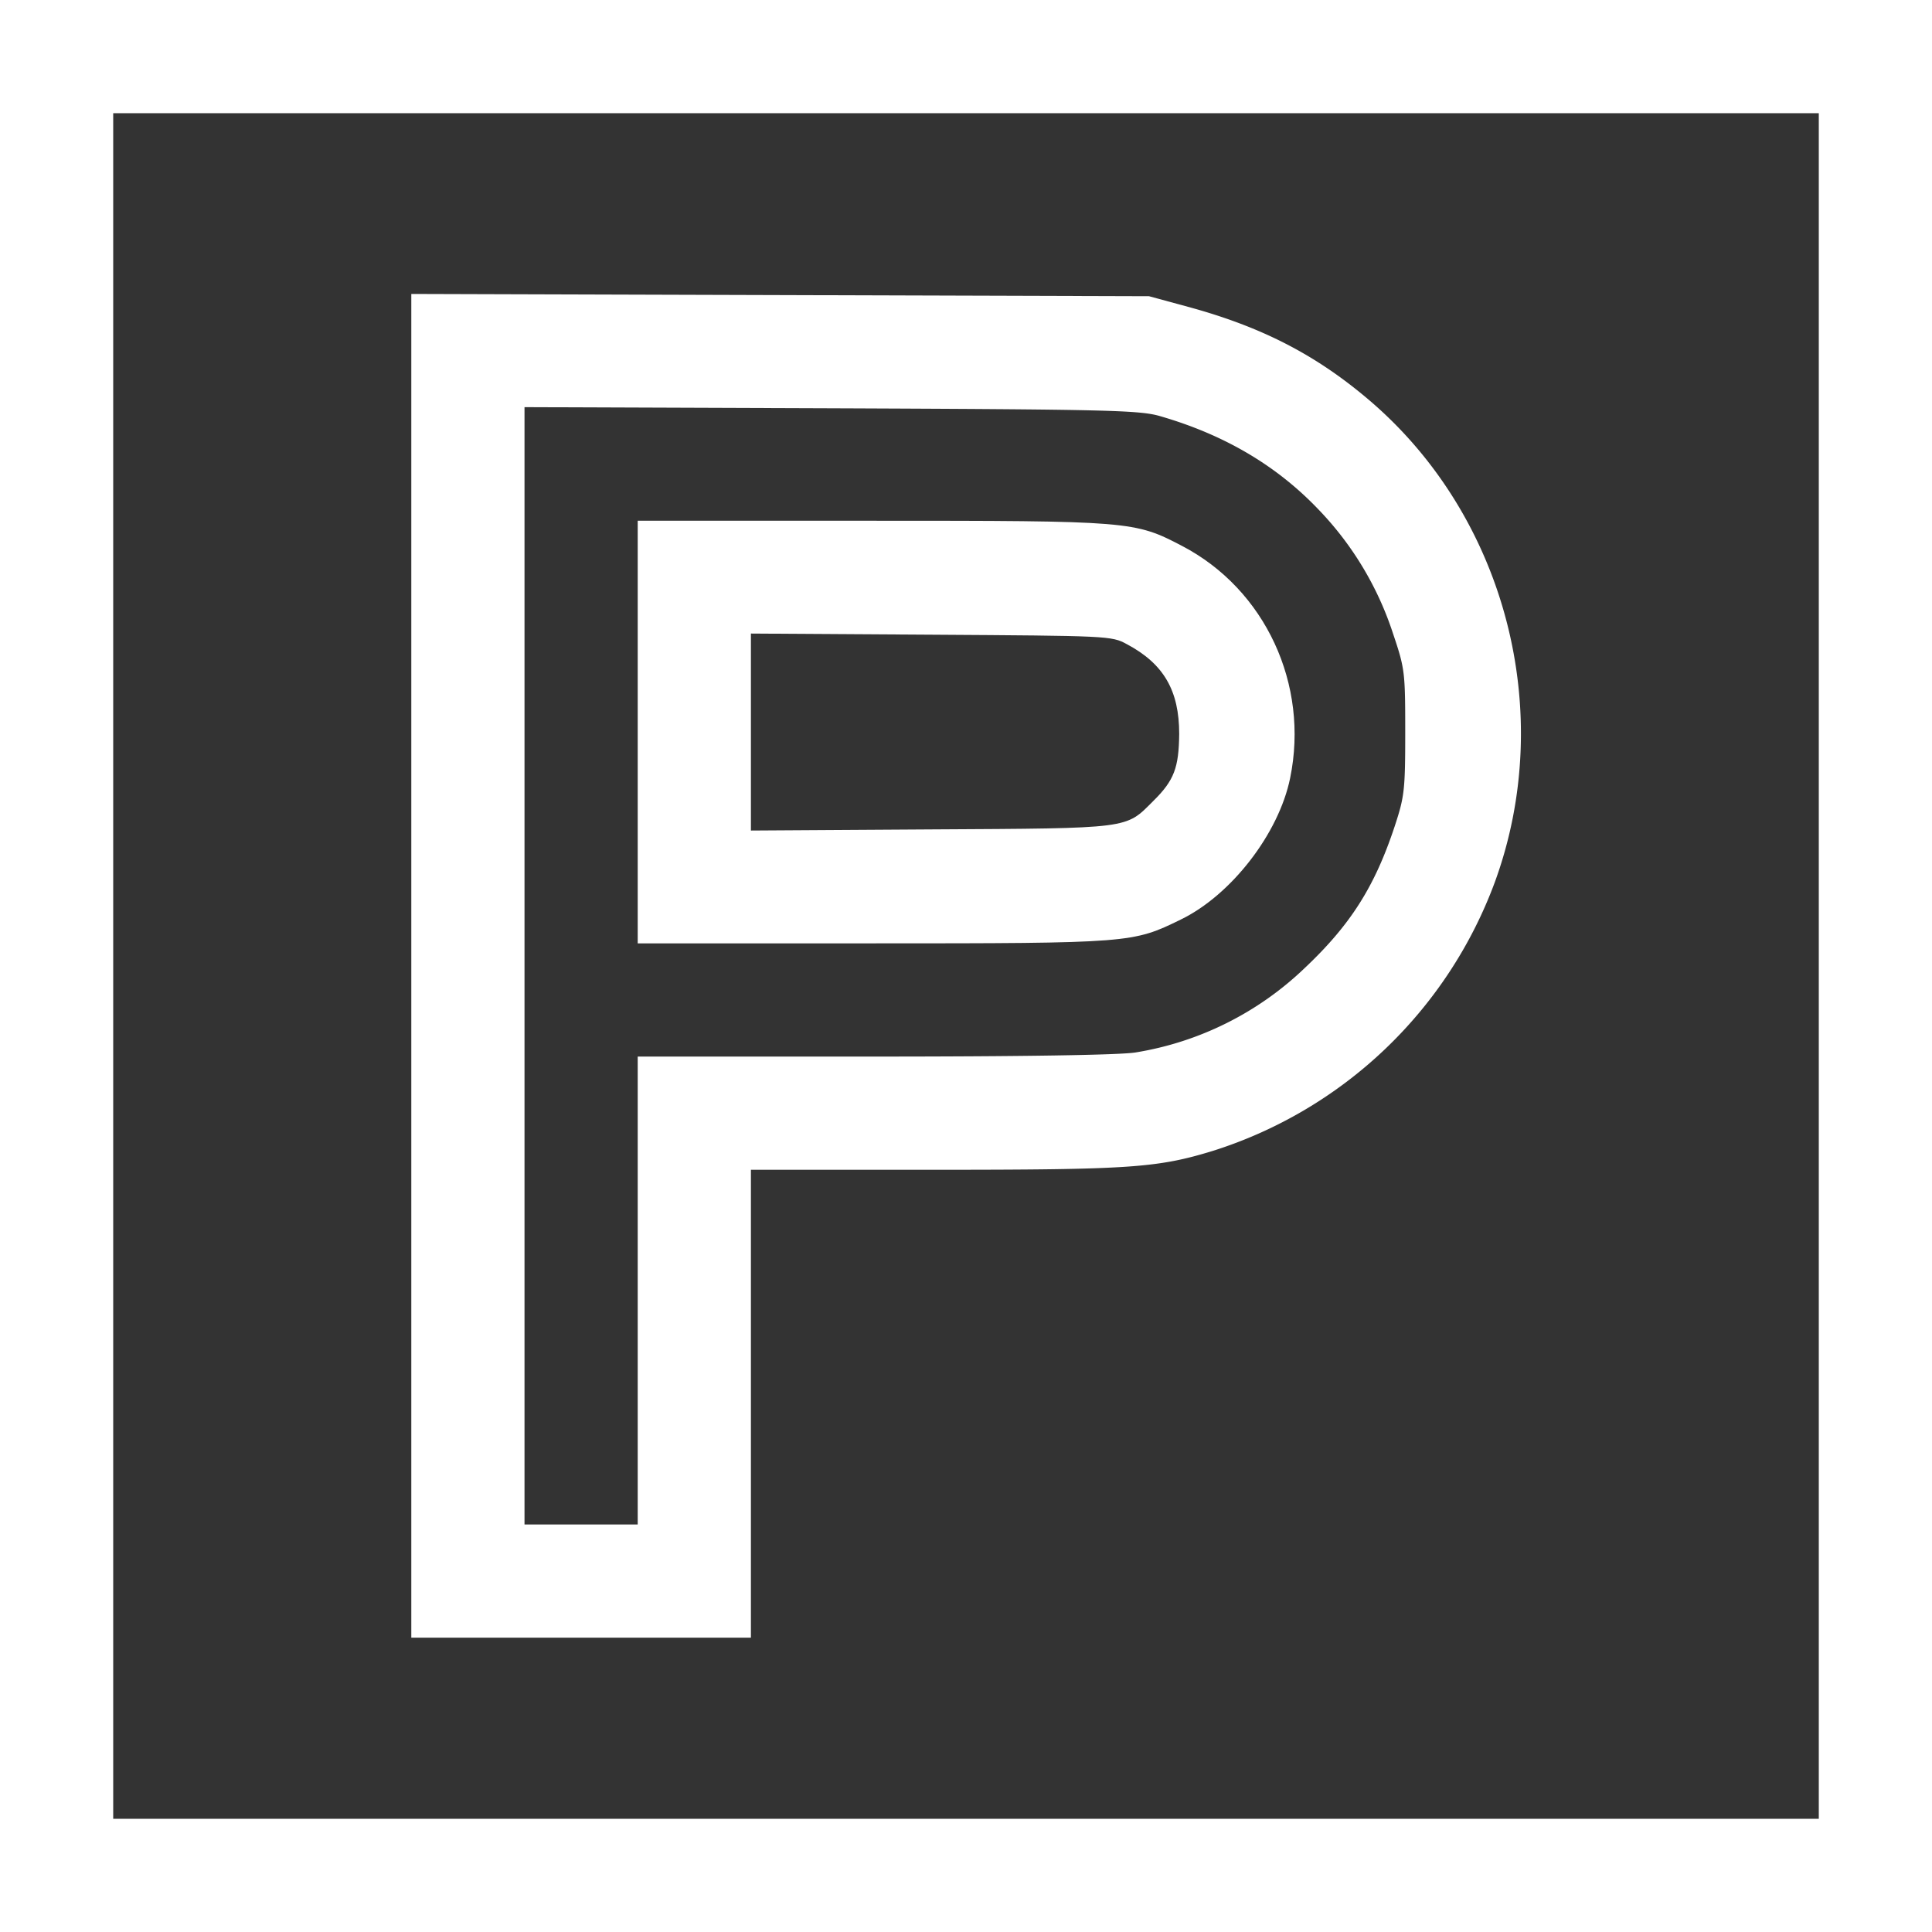
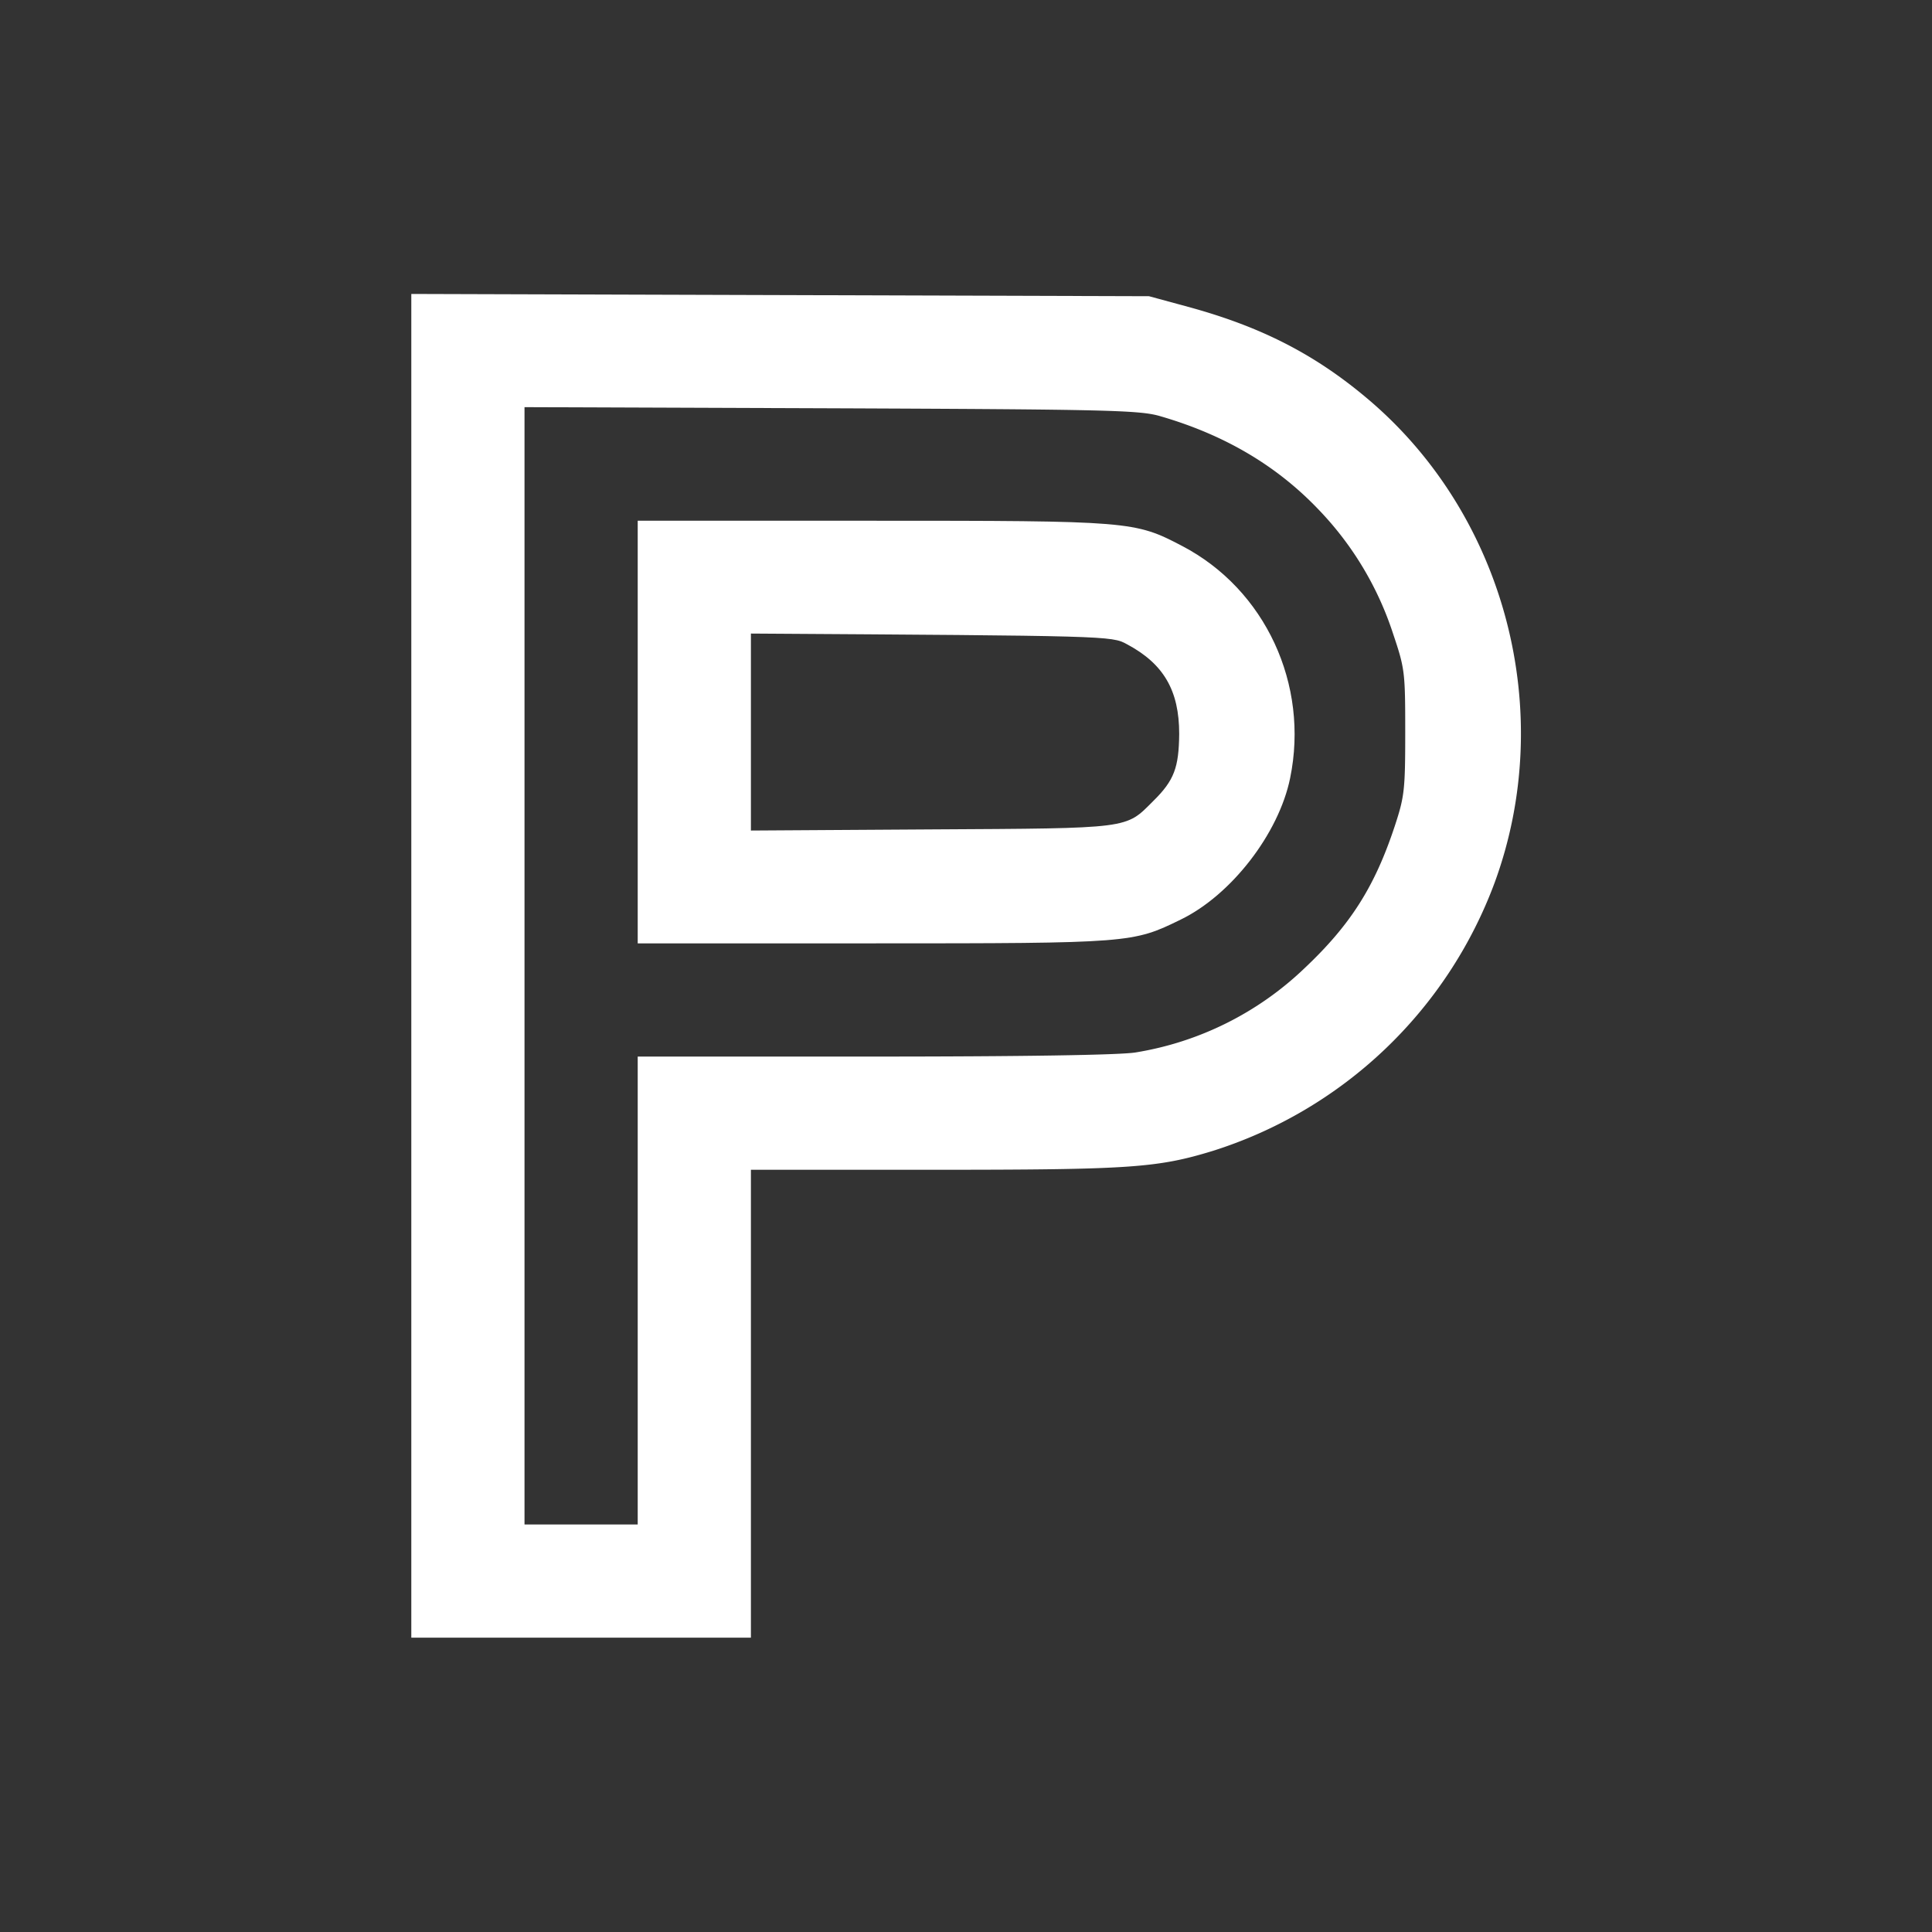
<svg xmlns="http://www.w3.org/2000/svg" id="Layer_1" data-name="Layer 1" viewBox="0 0 512 512">
  <rect x="0" y="0" width="512" height="512" fill="#333333" stroke="none" />
  <defs>
    <style>.cls-1{fill:#fff;}</style>
  </defs>
-   <path class="cls-1" d="M0,256V512H512V0H0Zm482,0V482H30V30H482Z" transform="translate(0 0)" />
  <path class="cls-1" d="M109,256V434h90V310h48.8c51.7,0,58.9-.5,73.6-5a117.34,117.34,0,0,0,74.7-71.1c16.5-45,3-97-33.3-127.9-14.1-12-28.5-19.4-48-24.7l-10.3-2.8-97.7-.3L109,77.9ZM307.5,110.3c16.9,4.9,30.7,13,41.8,24.6A85.63,85.63,0,0,1,369.2,168c3.1,9.2,3.2,10.1,3.2,26,0,15.4-.2,17.1-2.8,25-5.3,16-11.7,26.1-23.9,37.6A84.19,84.19,0,0,1,301,278.9c-4,.7-30.6,1.1-69.2,1.1H169V404H139V107.9l81.3.3C293.7,108.5,302.1,108.7,307.5,110.3Z" transform="translate(0 0)" />
-   <path class="cls-1" d="M169,194v56h62.3c68.5,0,68.9-.1,81.6-6.3,13.4-6.5,26-22.8,29-37.5,5.1-24.8-6.6-50-28.6-61.5-12.6-6.6-13.6-6.7-82.5-6.7H169Zm129.6-23.3c9.8,5.2,13.9,12.3,13.9,23.8-.1,8.9-1.3,12.3-6.9,17.8-7.4,7.4-5.6,7.2-58.8,7.5l-47.8.3V167.9l47.8.3C293.6,168.5,294.6,168.5,298.6,170.7Z" transform="translate(0 0)" />
+   <path class="cls-1" d="M169,194v56h62.3c68.5,0,68.9-.1,81.6-6.3,13.4-6.5,26-22.8,29-37.5,5.1-24.8-6.6-50-28.6-61.5-12.6-6.6-13.6-6.7-82.5-6.7H169Zm129.6-23.3c9.8,5.2,13.9,12.3,13.9,23.8-.1,8.9-1.3,12.3-6.9,17.8-7.4,7.4-5.6,7.2-58.8,7.5l-47.8.3V167.9C293.6,168.5,294.6,168.5,298.6,170.7Z" transform="translate(0 0)" />
</svg>